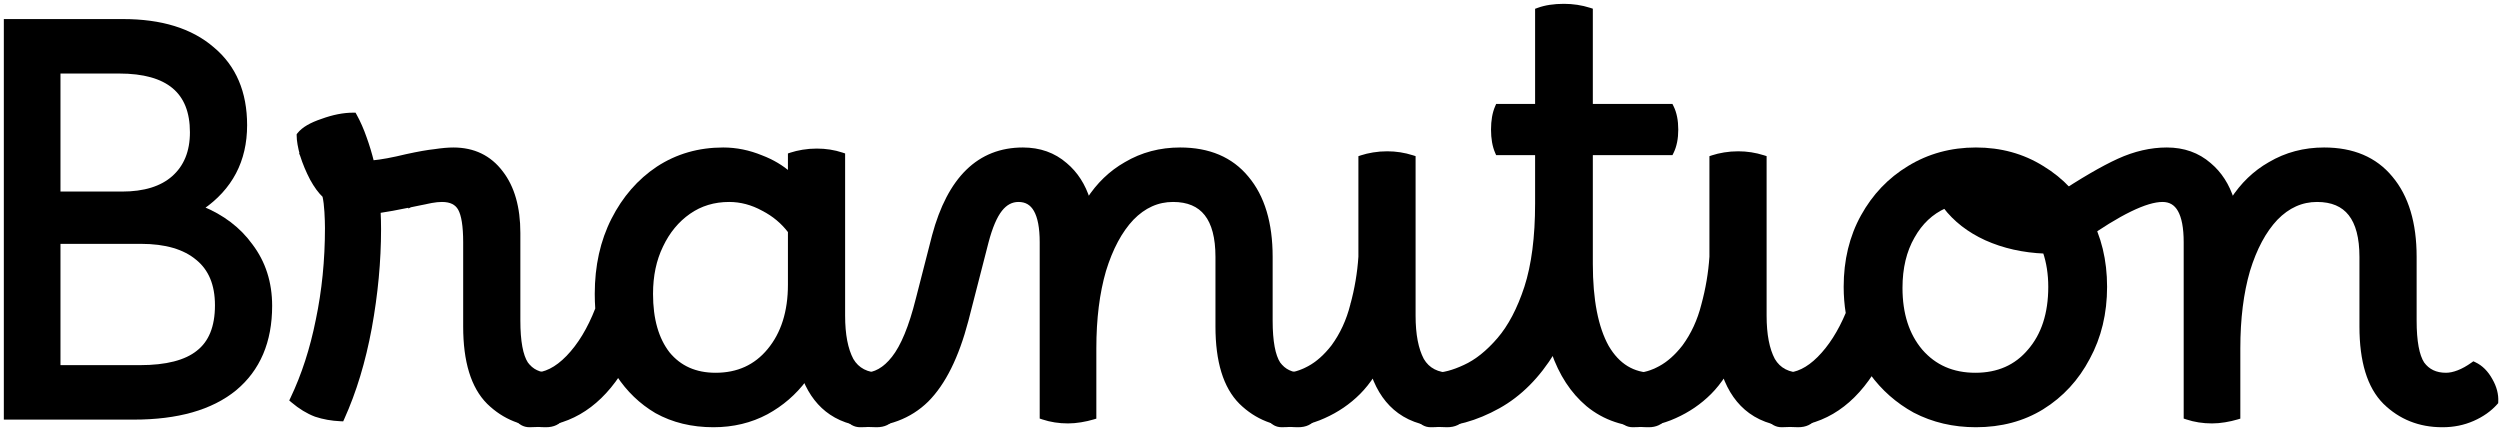
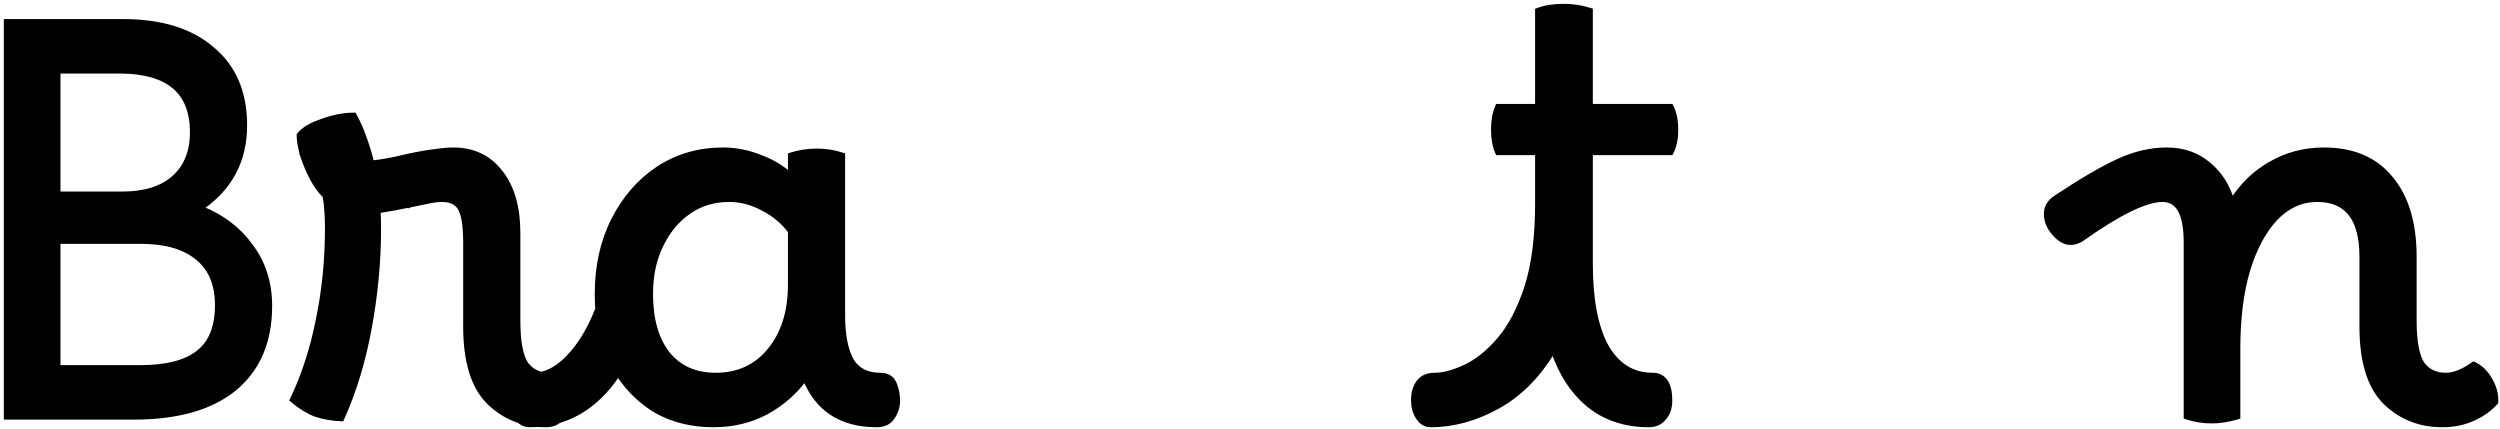
<svg xmlns="http://www.w3.org/2000/svg" width="326" height="56" viewBox="0 0 326 56" fill="none">
  <path d="M285.003 54.218V54.398L285.174 54.455C286.195 54.795 287.286 54.964 288.446 54.964C288.982 54.964 289.539 54.916 290.119 54.819C290.696 54.723 291.226 54.602 291.711 54.457L291.889 54.404V54.218V45.419C291.889 41.558 292.313 38.177 293.156 35.272C294.047 32.366 295.261 30.11 296.787 28.491C298.353 26.879 300.135 26.085 302.141 26.085C304.095 26.085 305.521 26.702 306.468 27.905C307.424 29.119 307.922 30.97 307.922 33.498V42.581C307.922 47.103 308.92 50.423 310.976 52.478L310.978 52.481C313.013 54.468 315.513 55.461 318.461 55.461H318.532C319.936 55.461 321.248 55.194 322.464 54.659C323.675 54.126 324.676 53.42 325.46 52.539L325.518 52.473L325.523 52.386C325.573 51.432 325.321 50.487 324.781 49.553C324.241 48.572 323.544 47.868 322.683 47.463L322.55 47.401L322.431 47.486C321.782 47.95 321.162 48.293 320.571 48.52C319.977 48.749 319.44 48.859 318.958 48.859C317.611 48.859 316.604 48.371 315.9 47.406C315.235 46.383 314.879 44.534 314.879 41.8V33.498C314.879 29.11 313.854 25.663 311.77 23.191C309.727 20.711 306.812 19.482 303.063 19.482C300.467 19.482 298.106 20.108 295.984 21.361C294.017 22.479 292.383 24.053 291.084 26.076C290.483 24.161 289.494 22.618 288.112 21.458C286.596 20.139 284.739 19.482 282.557 19.482C280.483 19.482 278.39 19.965 276.28 20.924C274.181 21.878 271.449 23.471 268.086 25.697C267.228 26.253 266.767 26.987 266.767 27.892C266.767 28.815 267.128 29.676 267.822 30.47C268.507 31.253 269.232 31.69 269.997 31.69C270.524 31.69 271.021 31.532 271.484 31.223L271.484 31.223L271.49 31.219C273.92 29.496 276.013 28.21 277.77 27.355C279.532 26.497 280.934 26.085 281.989 26.085C282.986 26.085 283.719 26.514 284.22 27.395C284.732 28.297 285.003 29.682 285.003 31.582V54.218Z" fill="black" stroke="black" stroke-width="0.5" />
-   <path d="M249.664 53.585L249.664 53.585L249.669 53.588C252.073 54.838 254.738 55.461 257.66 55.461C260.918 55.461 263.803 54.694 266.306 53.153L266.307 53.153C268.853 51.568 270.846 49.406 272.285 46.672C273.773 43.935 274.514 40.843 274.514 37.401C274.514 33.959 273.773 30.889 272.284 28.199C270.845 25.512 268.851 23.398 266.306 21.861C263.757 20.274 260.872 19.482 257.66 19.482C254.448 19.482 251.541 20.274 248.945 21.86C246.399 23.398 244.382 25.511 242.896 28.197C241.406 30.888 240.665 33.958 240.665 37.401C240.665 38.572 240.756 39.721 240.94 40.848C239.914 43.301 238.662 45.26 237.19 46.732C235.754 48.168 234.301 48.859 232.825 48.859C231.923 48.859 231.204 49.13 230.718 49.711C230.239 50.283 230.021 51.114 230.021 52.16C230.021 53.093 230.217 53.878 230.631 54.498C231.049 55.126 231.62 55.461 232.329 55.461C237.189 55.461 241.099 53.169 244.048 48.633C245.548 50.698 247.421 52.349 249.664 53.585ZM264.638 45.752L264.636 45.754C262.89 47.822 260.551 48.859 257.589 48.859C254.629 48.859 252.264 47.822 250.471 45.753C248.721 43.68 247.835 40.951 247.835 37.543C247.835 34.928 248.371 32.702 249.433 30.855L249.435 30.853C250.463 29.02 251.853 27.714 253.606 26.924C254.946 28.683 256.738 30.075 258.975 31.1L258.977 31.101C261.281 32.135 263.834 32.707 266.634 32.819C267.107 34.213 267.344 35.739 267.344 37.401C267.344 40.904 266.434 43.679 264.638 45.752Z" fill="black" stroke="black" stroke-width="0.5" />
-   <path d="M222.103 39.747L222.103 39.747L222.102 39.752C221.589 41.803 220.752 43.617 219.591 45.197C218.614 46.452 217.576 47.371 216.478 47.966C215.369 48.567 214.345 48.858 213.404 48.858C212.446 48.858 211.715 49.19 211.279 49.894C210.825 50.552 210.6 51.311 210.6 52.159C210.6 52.956 210.799 53.685 211.199 54.339C211.378 54.695 211.61 54.977 211.899 55.17C212.193 55.366 212.532 55.46 212.907 55.46C214.88 55.46 216.713 55.075 218.403 54.303C220.132 53.534 221.648 52.5 222.947 51.201C223.613 50.535 224.24 49.746 224.83 48.836C225.582 50.945 226.718 52.564 228.247 53.674C229.896 54.871 231.979 55.46 234.478 55.46C235.437 55.46 236.168 55.128 236.603 54.425C237.056 53.769 237.283 53.035 237.283 52.23C237.283 51.441 237.135 50.698 236.837 50.003C236.677 49.631 236.438 49.339 236.116 49.143C235.796 48.948 235.411 48.858 234.975 48.858C233.204 48.858 231.971 48.207 231.22 46.928C230.491 45.56 230.116 43.645 230.116 41.161V20.725V20.542L229.942 20.487C228.877 20.148 227.787 19.979 226.673 19.979C226.045 19.979 225.44 20.027 224.858 20.124C224.281 20.22 223.771 20.341 223.33 20.488L223.159 20.545V20.725V33.489C223.018 35.598 222.666 37.684 222.103 39.747Z" fill="black" stroke="black" stroke-width="0.5" />
  <path d="M190.994 47.817L190.991 47.818C189.498 48.518 188.187 48.859 187.053 48.859C186.141 48.859 185.42 49.167 184.937 49.81C184.471 50.432 184.249 51.222 184.249 52.16C184.249 53.047 184.445 53.806 184.856 54.424C185.27 55.095 185.84 55.461 186.556 55.461C189.537 55.461 192.488 54.644 195.406 53.017C198.202 51.459 200.574 49.074 202.527 45.874C203.535 48.785 205.038 51.09 207.044 52.777L207.046 52.779C209.225 54.57 211.884 55.461 215.01 55.461C215.877 55.461 216.568 55.152 217.048 54.519C217.568 53.942 217.815 53.169 217.815 52.231C217.815 51.171 217.641 50.332 217.259 49.752C216.864 49.153 216.267 48.859 215.507 48.859C212.957 48.859 210.977 47.662 209.551 45.224C208.162 42.723 207.455 39.131 207.455 34.421V19.983H217.777H217.932L218.001 19.845C218.402 19.043 218.595 18.056 218.595 16.894C218.595 15.733 218.402 14.746 218.001 13.944L217.932 13.806H217.777H207.455V1.497V1.314L207.281 1.258C206.214 0.919 205.101 0.75 203.941 0.75C202.643 0.75 201.524 0.918 200.59 1.262L200.427 1.322V1.497V13.806H195.426H195.262L195.197 13.956C194.848 14.754 194.679 15.737 194.679 16.894C194.679 18.052 194.848 19.035 195.197 19.833L195.262 19.983H195.426H200.427V26.545C200.427 30.928 199.955 34.566 199.02 37.466C198.081 40.33 196.888 42.592 195.449 44.263C194 45.946 192.514 47.126 190.994 47.817Z" fill="black" stroke="black" stroke-width="0.5" />
-   <path d="M176.331 39.747L176.33 39.747L176.329 39.752C175.816 41.803 174.979 43.617 173.818 45.197C172.841 46.452 171.803 47.371 170.705 47.966C169.596 48.567 168.572 48.858 167.631 48.858C166.673 48.858 165.942 49.19 165.506 49.894C165.052 50.552 164.827 51.311 164.827 52.159C164.827 52.956 165.026 53.685 165.426 54.339C165.605 54.695 165.837 54.977 166.127 55.17C166.42 55.366 166.76 55.46 167.134 55.46C169.107 55.46 170.94 55.075 172.63 54.303C174.359 53.534 175.875 52.5 177.174 51.201C177.84 50.535 178.468 49.746 179.057 48.836C179.809 50.945 180.945 52.564 182.474 53.674C184.123 54.871 186.206 55.46 188.705 55.46C189.664 55.46 190.395 55.128 190.831 54.425C191.283 53.769 191.51 53.035 191.51 52.23C191.51 51.441 191.362 50.698 191.064 50.003C190.904 49.631 190.665 49.339 190.343 49.143C190.023 48.948 189.638 48.858 189.202 48.858C187.431 48.858 186.198 48.207 185.447 46.928C184.719 45.56 184.343 43.645 184.343 41.161V20.725V20.542L184.169 20.487C183.104 20.148 182.014 19.979 180.9 19.979C180.272 19.979 179.667 20.027 179.085 20.124C178.508 20.22 177.998 20.341 177.557 20.488L177.386 20.545V20.725V33.489C177.245 35.598 176.893 37.684 176.331 39.747Z" fill="black" stroke="black" stroke-width="0.5" />
-   <path d="M116.51 46.683L116.509 46.684C115.36 48.155 114.078 48.859 112.661 48.859C111.759 48.859 111.04 49.13 110.554 49.711C110.075 50.283 109.857 51.114 109.857 52.16C109.857 53.093 110.053 53.878 110.467 54.498C110.885 55.126 111.456 55.461 112.165 55.461C115.72 55.461 118.625 54.378 120.854 52.197L120.856 52.195C123.077 49.974 124.795 46.496 126.03 41.793L126.031 41.791L128.656 31.575C128.656 31.575 128.656 31.574 128.656 31.574C129.173 29.599 129.778 28.196 130.455 27.338C131.125 26.489 131.909 26.085 132.813 26.085C133.81 26.085 134.544 26.514 135.044 27.395C135.556 28.297 135.827 29.682 135.827 31.582V54.218V54.398L135.998 54.455C137.019 54.795 138.11 54.964 139.27 54.964C139.806 54.964 140.364 54.916 140.943 54.819C141.52 54.723 142.051 54.602 142.535 54.457L142.713 54.404V54.218V45.419C142.713 41.558 143.137 38.177 143.98 35.273C144.871 32.366 146.085 30.11 147.611 28.491C149.178 26.879 150.959 26.085 152.965 26.085C154.919 26.085 156.345 26.702 157.292 27.905C158.248 29.119 158.746 30.97 158.746 33.498V42.581C158.746 47.103 159.745 50.423 161.8 52.478L161.802 52.481C163.837 54.468 166.337 55.461 169.285 55.461C170.244 55.461 170.974 55.129 171.41 54.425C171.863 53.77 172.09 53.036 172.09 52.231C172.09 51.257 171.896 50.449 171.484 49.828C171.108 49.187 170.53 48.859 169.782 48.859C168.436 48.859 167.428 48.371 166.724 47.406C166.059 46.383 165.703 44.534 165.703 41.8V33.498C165.703 29.11 164.678 25.663 162.594 23.191C160.551 20.711 157.636 19.482 153.887 19.482C151.292 19.482 148.93 20.108 146.808 21.361C144.841 22.479 143.207 24.053 141.908 26.076C141.307 24.161 140.318 22.618 138.936 21.458C137.42 20.139 135.563 19.482 133.381 19.482C130.529 19.482 128.123 20.428 126.182 22.321C124.246 24.208 122.786 27.022 121.786 30.737L121.786 30.737L121.786 30.74L119.657 39.042L119.656 39.043C118.76 42.629 117.706 45.165 116.51 46.683Z" fill="black" stroke="black" stroke-width="0.5" />
  <path d="M74.045 46.593L74.045 46.593C72.561 48.123 71.061 48.859 69.541 48.859C68.638 48.859 67.92 49.13 67.434 49.711C66.955 50.283 66.737 51.114 66.737 52.16C66.737 53.093 66.933 53.878 67.347 54.498C67.765 55.126 68.336 55.461 69.045 55.461C73.804 55.461 77.662 53.245 80.607 48.859C81.921 50.866 83.583 52.465 85.592 53.652L85.592 53.652L85.598 53.656C87.768 54.861 90.247 55.461 93.028 55.461C95.573 55.461 97.884 54.908 99.958 53.799L99.96 53.798C101.94 52.718 103.606 51.279 104.954 49.481C105.746 51.392 106.884 52.856 108.375 53.857C109.974 54.932 111.96 55.461 114.315 55.461C115.274 55.461 116.004 55.129 116.44 54.425C116.893 53.77 117.12 53.036 117.12 52.231C117.12 51.442 116.972 50.699 116.674 50.004C116.514 49.631 116.275 49.34 115.953 49.144C115.633 48.949 115.248 48.859 114.812 48.859C113.041 48.859 111.808 48.208 111.056 46.929C110.328 45.561 109.953 43.646 109.953 41.161V20.371V20.191L109.782 20.134C108.761 19.794 107.67 19.624 106.51 19.624C105.882 19.624 105.277 19.673 104.695 19.77C104.118 19.866 103.608 19.987 103.167 20.134L102.996 20.191V20.371V22.7C101.962 21.777 100.727 21.042 99.294 20.494C97.657 19.82 95.994 19.482 94.305 19.482C91.138 19.482 88.299 20.299 85.796 21.936L85.794 21.937C83.343 23.571 81.399 25.805 79.962 28.631C78.522 31.462 77.806 34.694 77.806 38.323C77.806 38.973 77.829 39.622 77.874 40.272C76.845 42.921 75.567 45.025 74.045 46.593ZM100.286 45.685L100.286 45.685C98.539 47.8 96.222 48.859 93.312 48.859C90.683 48.859 88.629 47.941 87.121 46.114C85.653 44.232 84.905 41.645 84.905 38.323C84.905 35.942 85.349 33.852 86.228 32.047L86.229 32.044C87.111 30.187 88.314 28.733 89.836 27.672C91.352 26.615 93.099 26.085 95.086 26.085C96.602 26.085 98.075 26.475 99.507 27.26L99.507 27.26L99.512 27.263C100.921 27.99 102.081 28.961 102.996 30.175V37.117C102.996 40.668 102.085 43.517 100.286 45.685Z" fill="black" stroke="black" stroke-width="0.5" />
  <path d="M44.425 54.681L44.594 54.688L44.664 54.534C46.234 51.059 47.422 47.137 48.23 42.768L48.23 42.768C49.036 38.355 49.44 34.059 49.44 29.88C49.44 29.1 49.42 28.32 49.381 27.541C50.408 27.392 51.781 27.142 53.498 26.789L53.498 26.79L53.5 26.789C54.824 26.505 55.743 26.317 56.259 26.223C56.768 26.13 57.226 26.085 57.634 26.085C58.801 26.085 59.553 26.483 59.97 27.234C60.409 28.024 60.648 29.457 60.648 31.582V42.581C60.648 47.103 61.646 50.424 63.701 52.479L63.703 52.481C65.739 54.468 68.239 55.461 71.187 55.461C72.145 55.461 72.876 55.129 73.312 54.426C73.764 53.77 73.991 53.036 73.991 52.231C73.991 51.257 73.797 50.449 73.386 49.828C73.009 49.187 72.431 48.859 71.683 48.859C70.337 48.859 69.33 48.371 68.625 47.406C67.961 46.383 67.605 44.534 67.605 41.8V30.376C67.605 27.077 66.864 24.439 65.354 22.49C63.837 20.485 61.752 19.483 59.124 19.483C58.446 19.483 57.631 19.555 56.68 19.698C55.768 19.794 54.553 20.009 53.039 20.34L53.039 20.34L53.033 20.341C51.211 20.786 49.711 21.061 48.531 21.169C48.257 20.056 47.94 19.005 47.581 18.017C47.198 16.918 46.767 15.936 46.286 15.07L46.215 14.941H46.068C44.804 14.941 43.451 15.209 42.012 15.736C40.579 16.214 39.554 16.801 38.988 17.52L38.935 17.588V17.675C38.935 18.323 39.084 19.176 39.37 20.224L39.369 20.224L39.373 20.234C39.708 21.289 40.14 22.32 40.666 23.326L40.666 23.326L40.669 23.33C41.18 24.26 41.721 24.999 42.293 25.54C42.422 26.122 42.509 26.816 42.554 27.623L42.554 27.624C42.601 28.424 42.625 29.129 42.625 29.738C42.625 33.932 42.224 37.935 41.424 41.749L41.423 41.751C40.67 45.518 39.564 48.928 38.108 51.981L38.025 52.155L38.172 52.28C39.136 53.099 40.13 53.706 41.154 54.097L41.154 54.097L41.164 54.1C42.181 54.439 43.269 54.632 44.425 54.681Z" fill="black" stroke="black" stroke-width="0.5" />
  <path d="M0.75 54.217V54.467H1H17.462C23.124 54.467 27.517 53.231 30.605 50.722L30.607 50.72C33.701 48.157 35.238 44.533 35.238 39.884C35.238 36.855 34.396 34.224 32.706 32.001C31.151 29.852 29.013 28.228 26.303 27.125C30.079 24.542 31.974 20.934 31.974 16.326C31.974 12.056 30.556 8.717 27.699 6.343C24.896 3.928 21 2.736 16.043 2.736H1H0.75V2.986V54.217ZM25.823 45.931L25.821 45.933C24.23 47.206 21.72 47.865 18.243 47.865H7.636V31.548H18.384C21.615 31.548 24.056 32.274 25.745 33.69L25.745 33.69L25.748 33.692C27.426 35.053 28.281 37.078 28.281 39.813C28.281 42.65 27.446 44.669 25.823 45.931ZM15.901 25.23H7.636V9.339H15.546C18.758 9.339 21.12 10.014 22.676 11.32C24.224 12.62 25.017 14.58 25.017 17.249C25.017 19.793 24.211 21.753 22.618 23.164C21.071 24.529 18.844 25.23 15.901 25.23Z" fill="black" stroke="black" stroke-width="0.5" />
</svg>